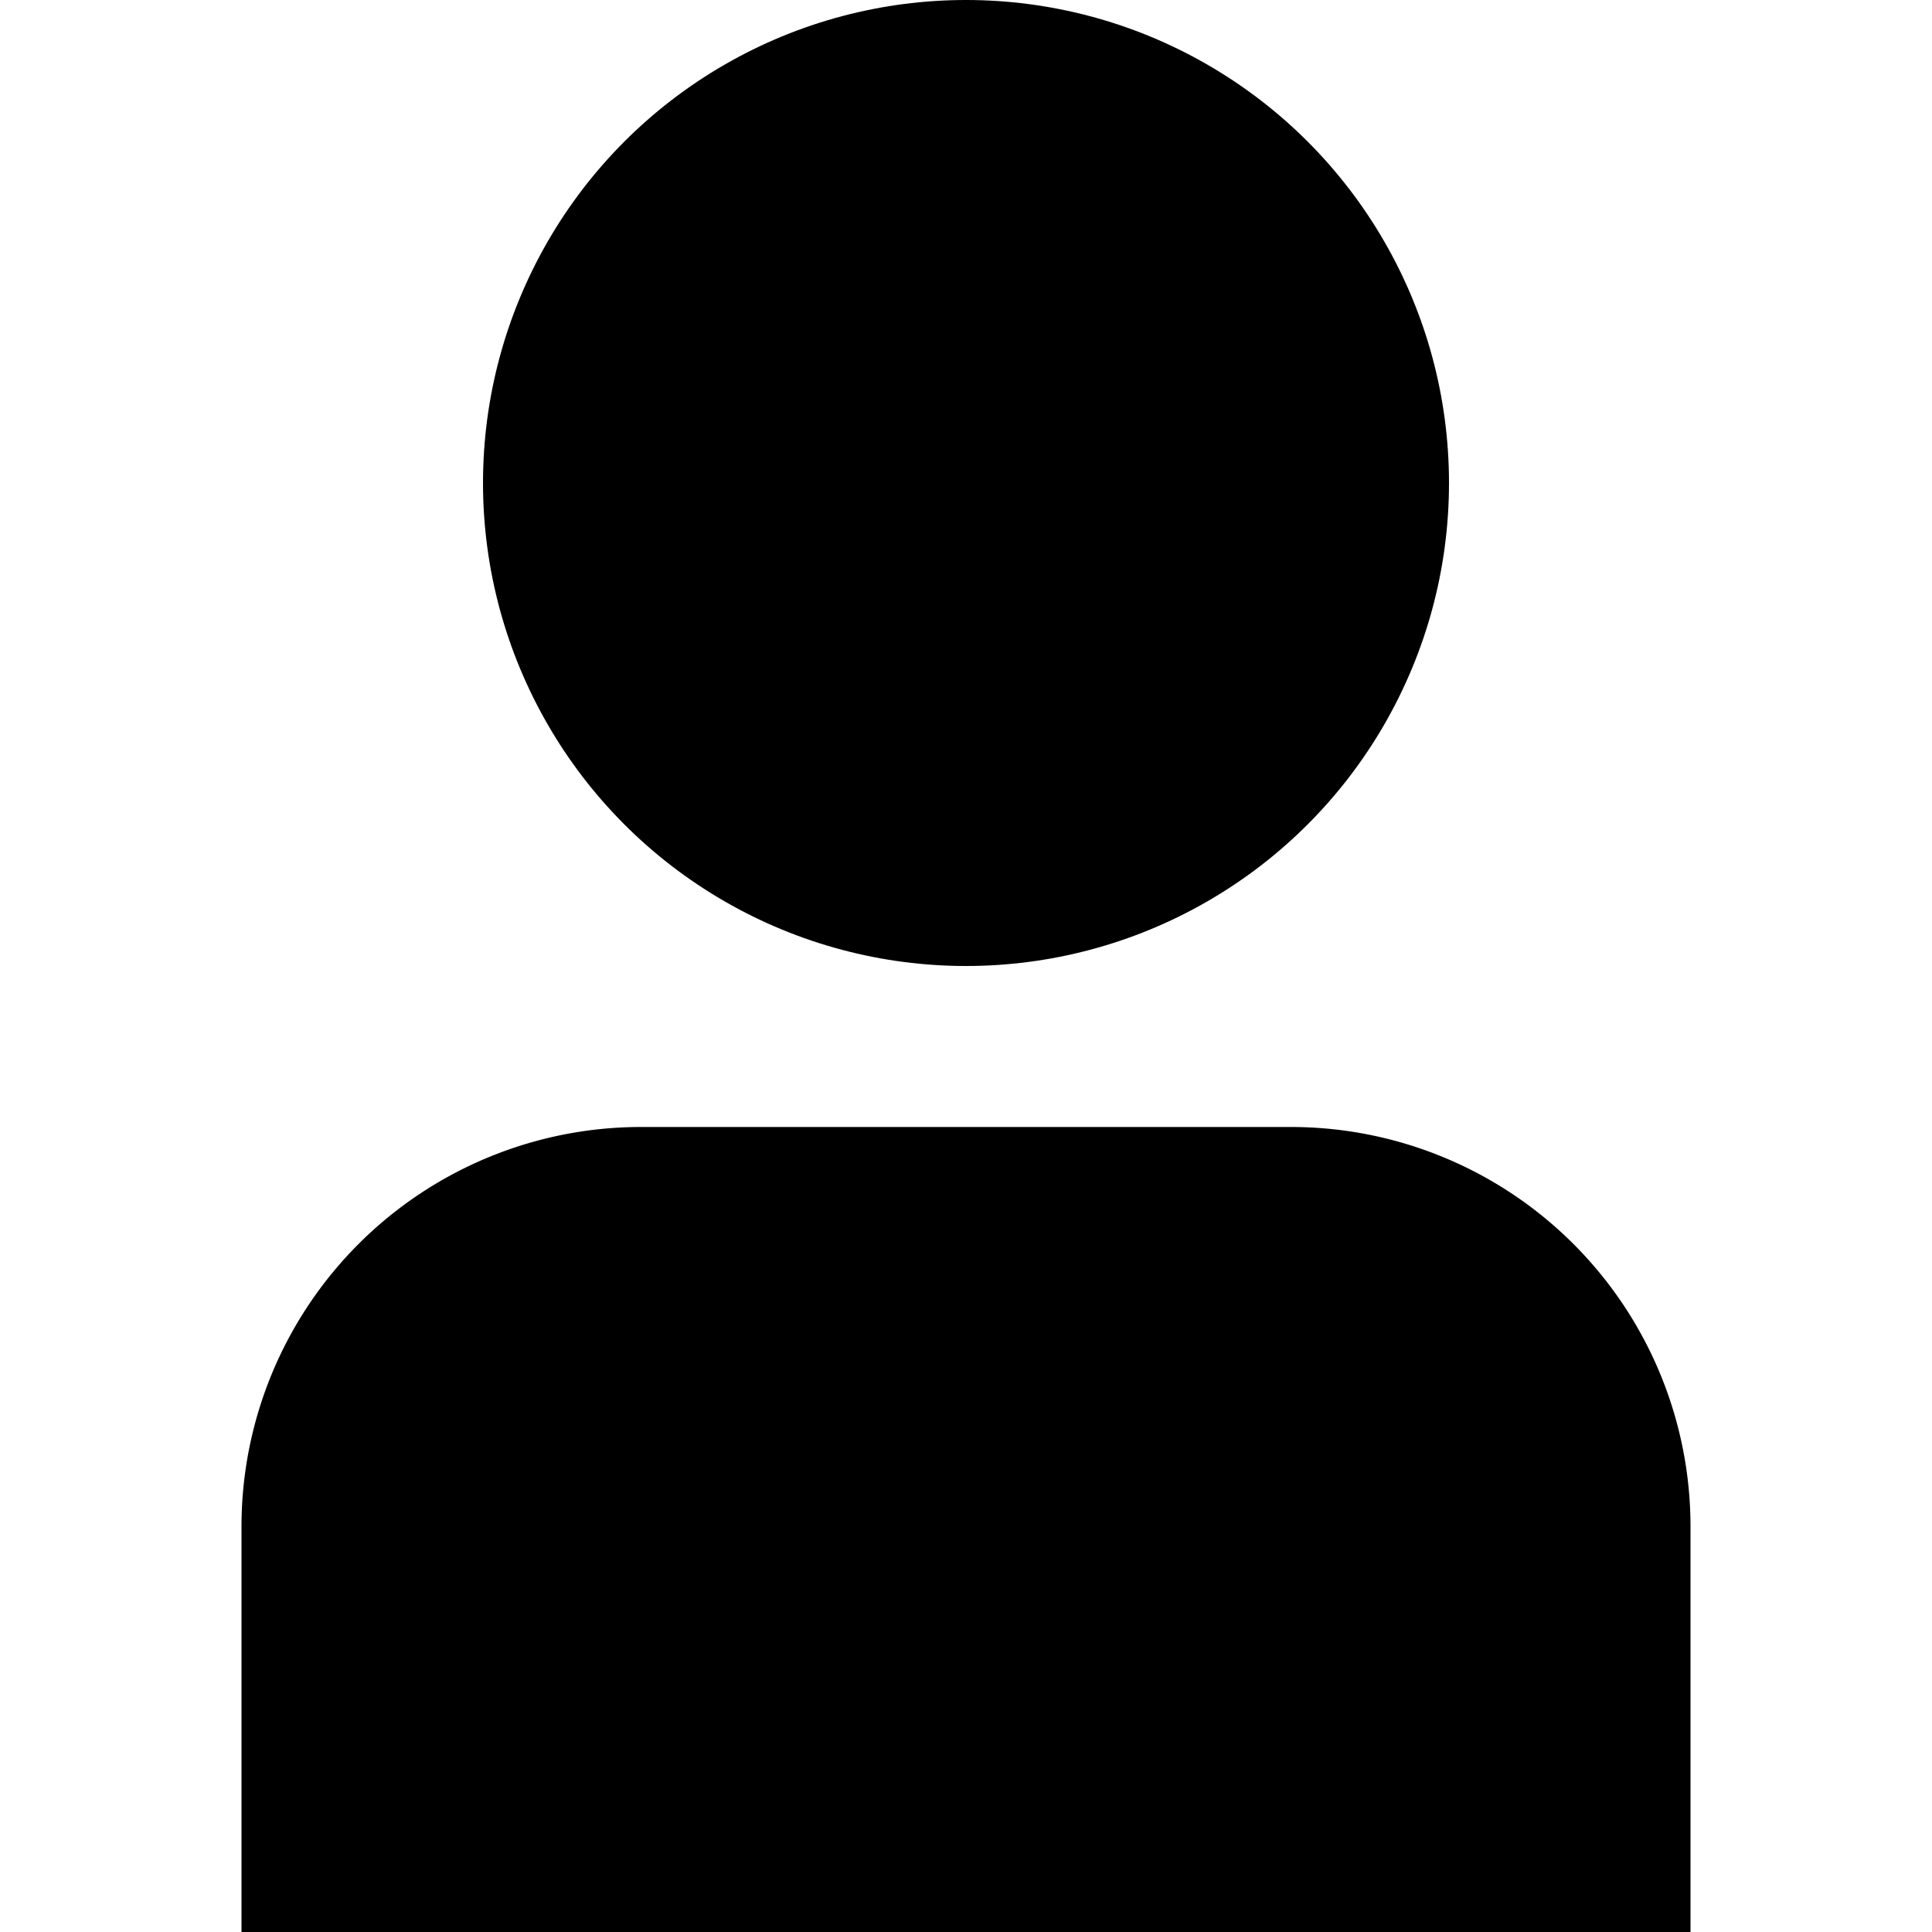
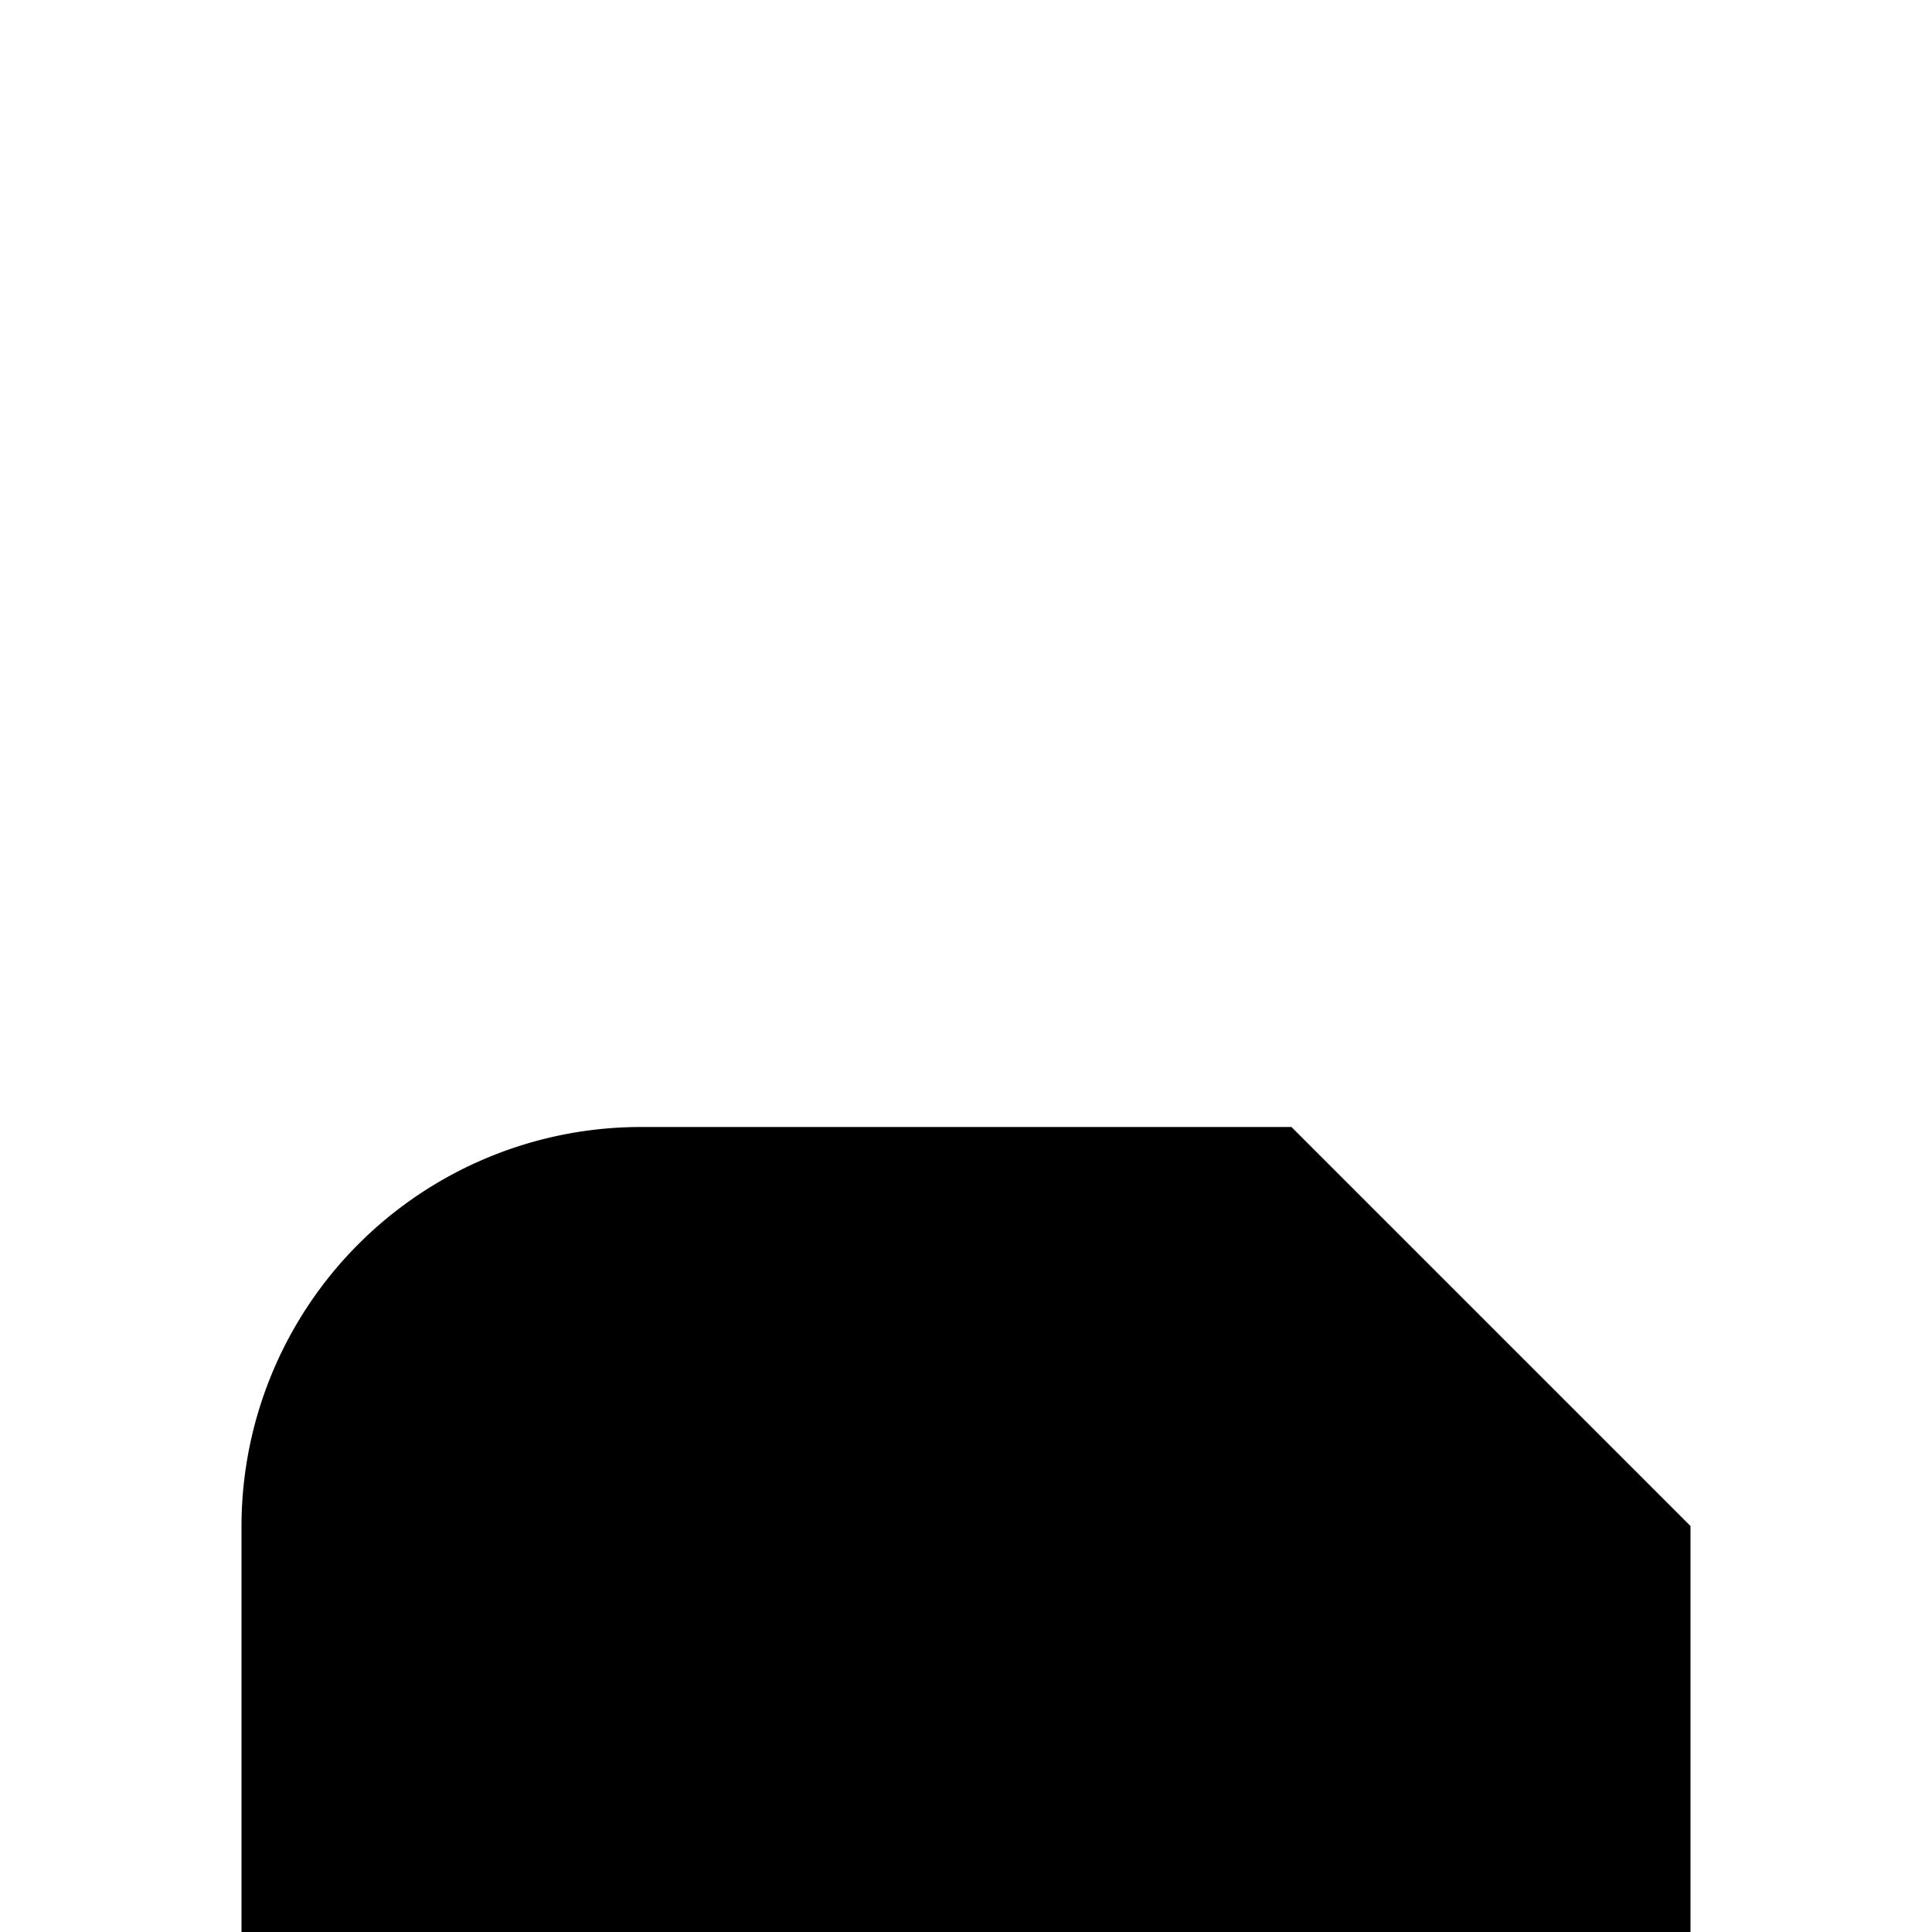
<svg xmlns="http://www.w3.org/2000/svg" id="f_icon" viewBox="0 0 24 24" width="512" height="512">
-   <path d="M16.043,14H7.957A4.963,4.963,0,0,0,3,18.957V24H21V18.957A4.963,4.963,0,0,0,16.043,14Z" />
-   <circle cx="12" cy="6" r="6" />
+   <path d="M16.043,14H7.957A4.963,4.963,0,0,0,3,18.957V24H21V18.957Z" />
</svg>